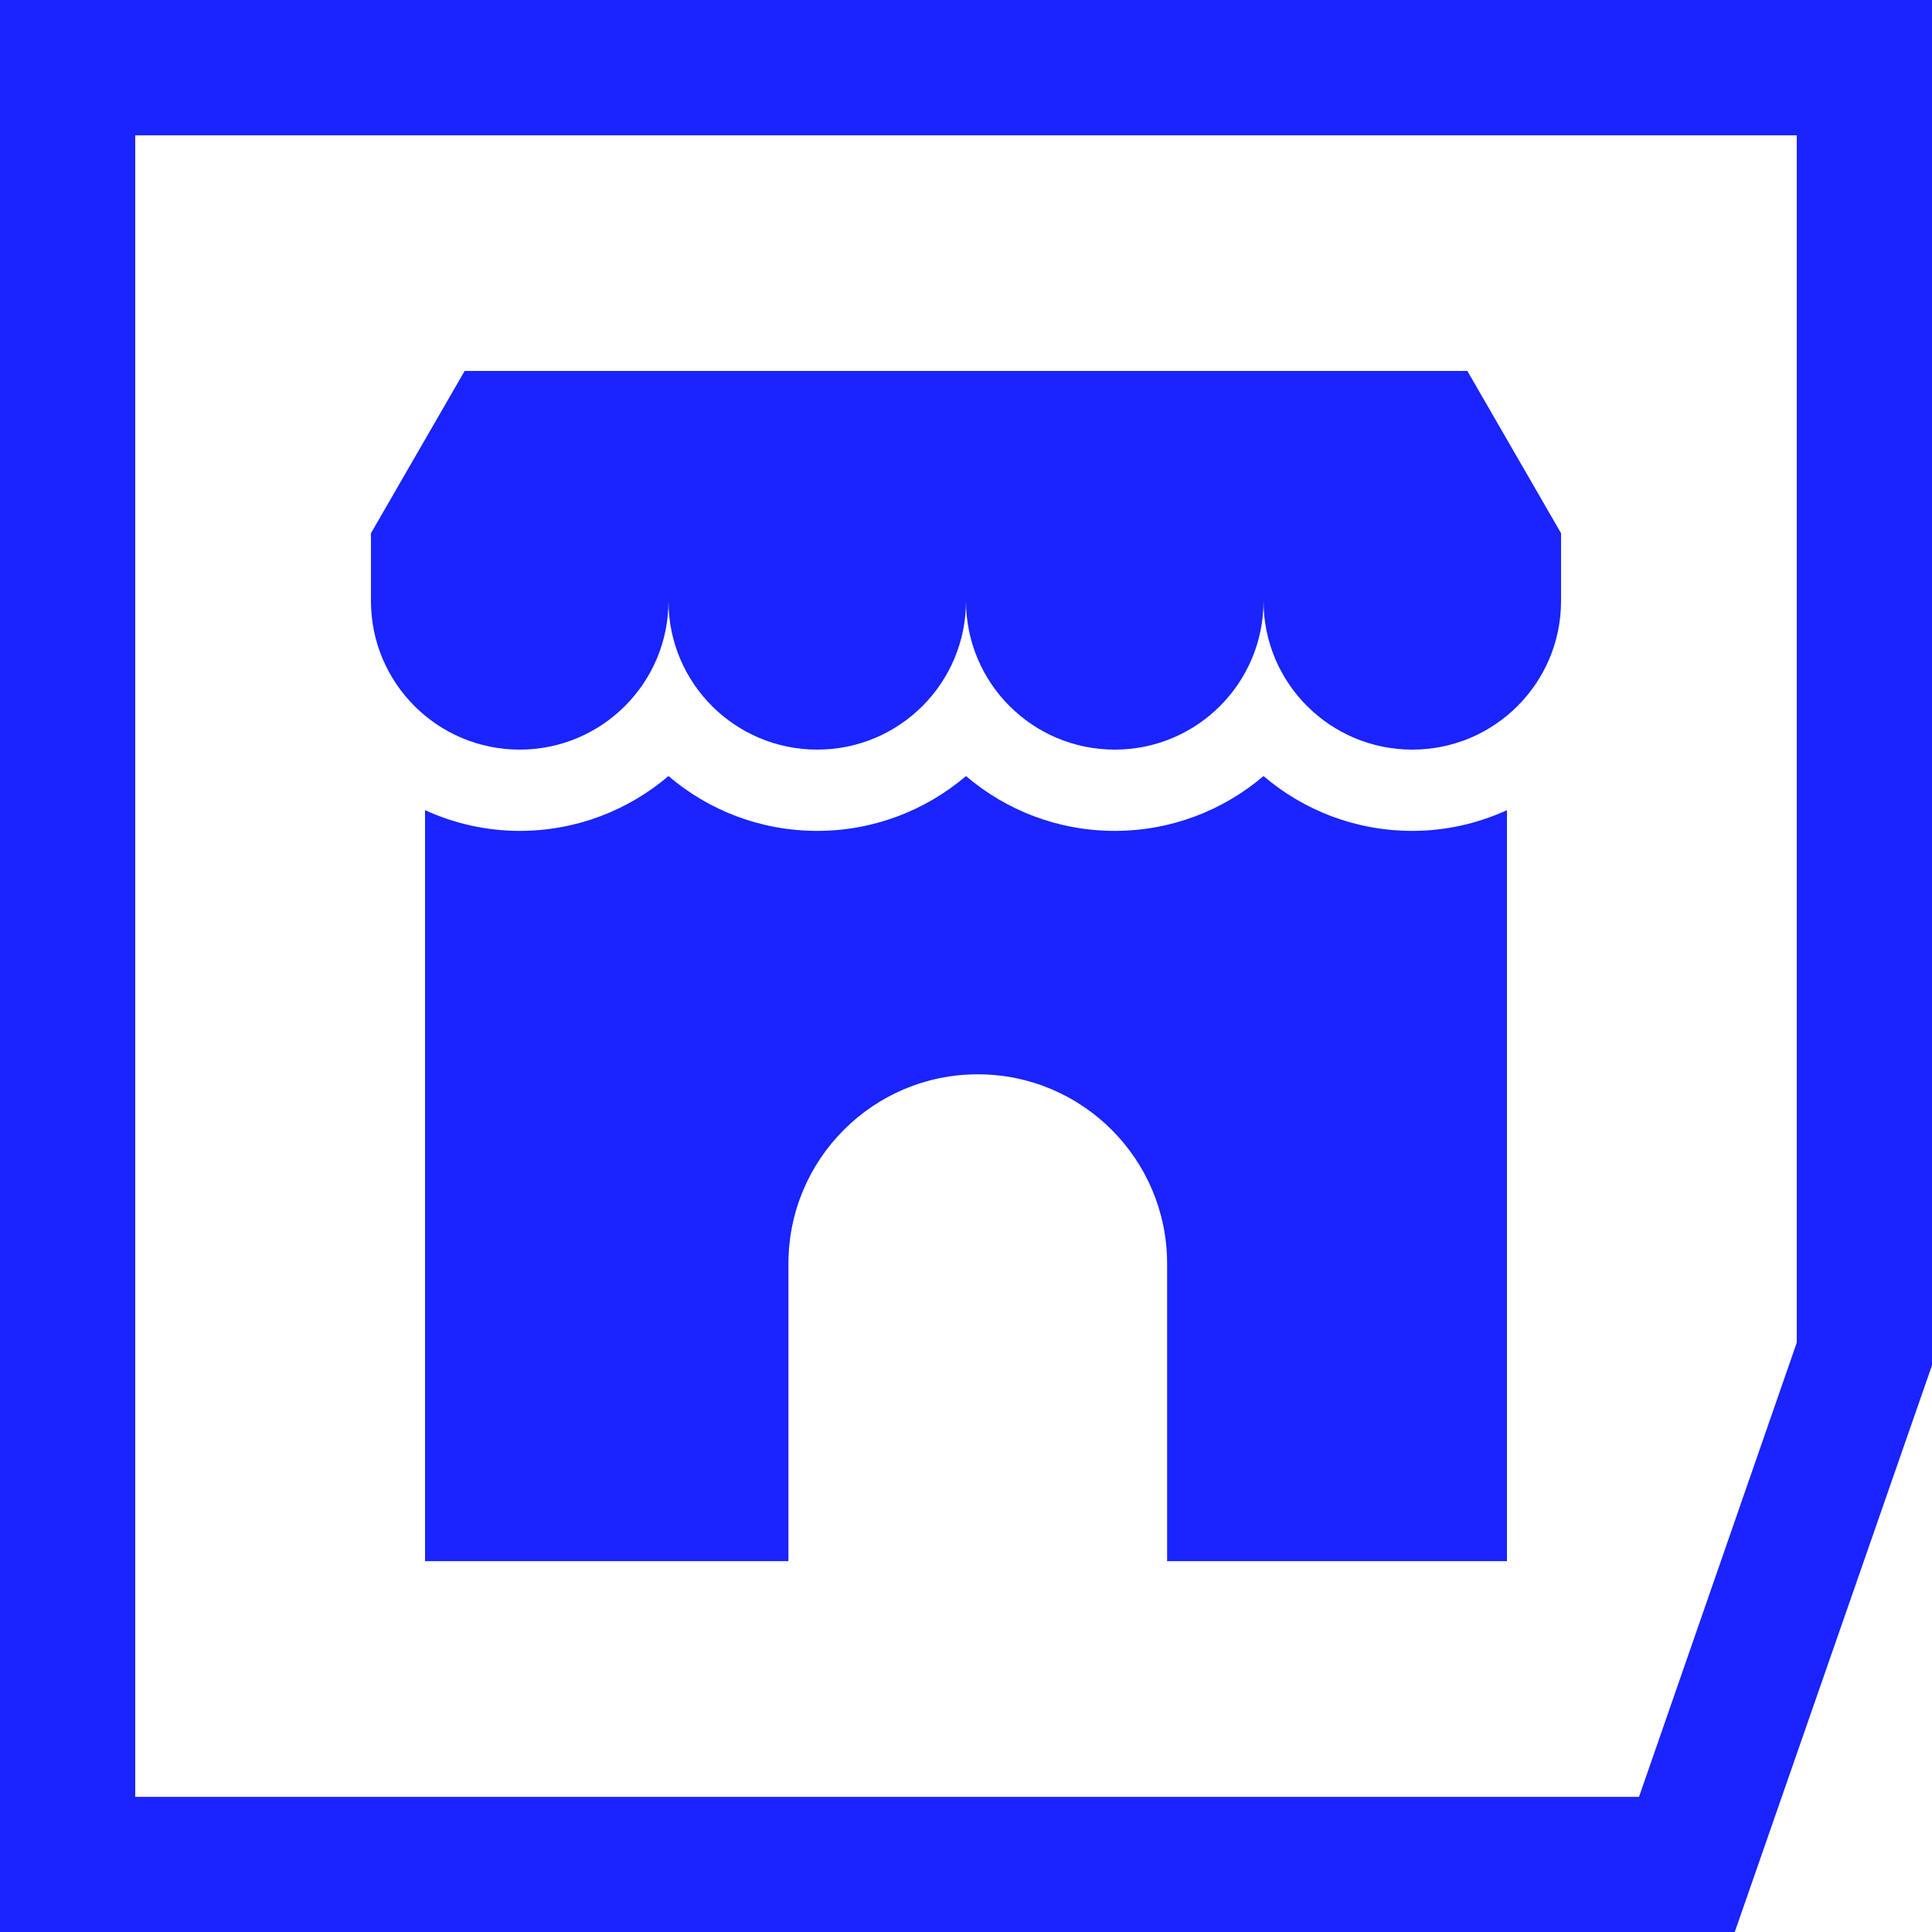
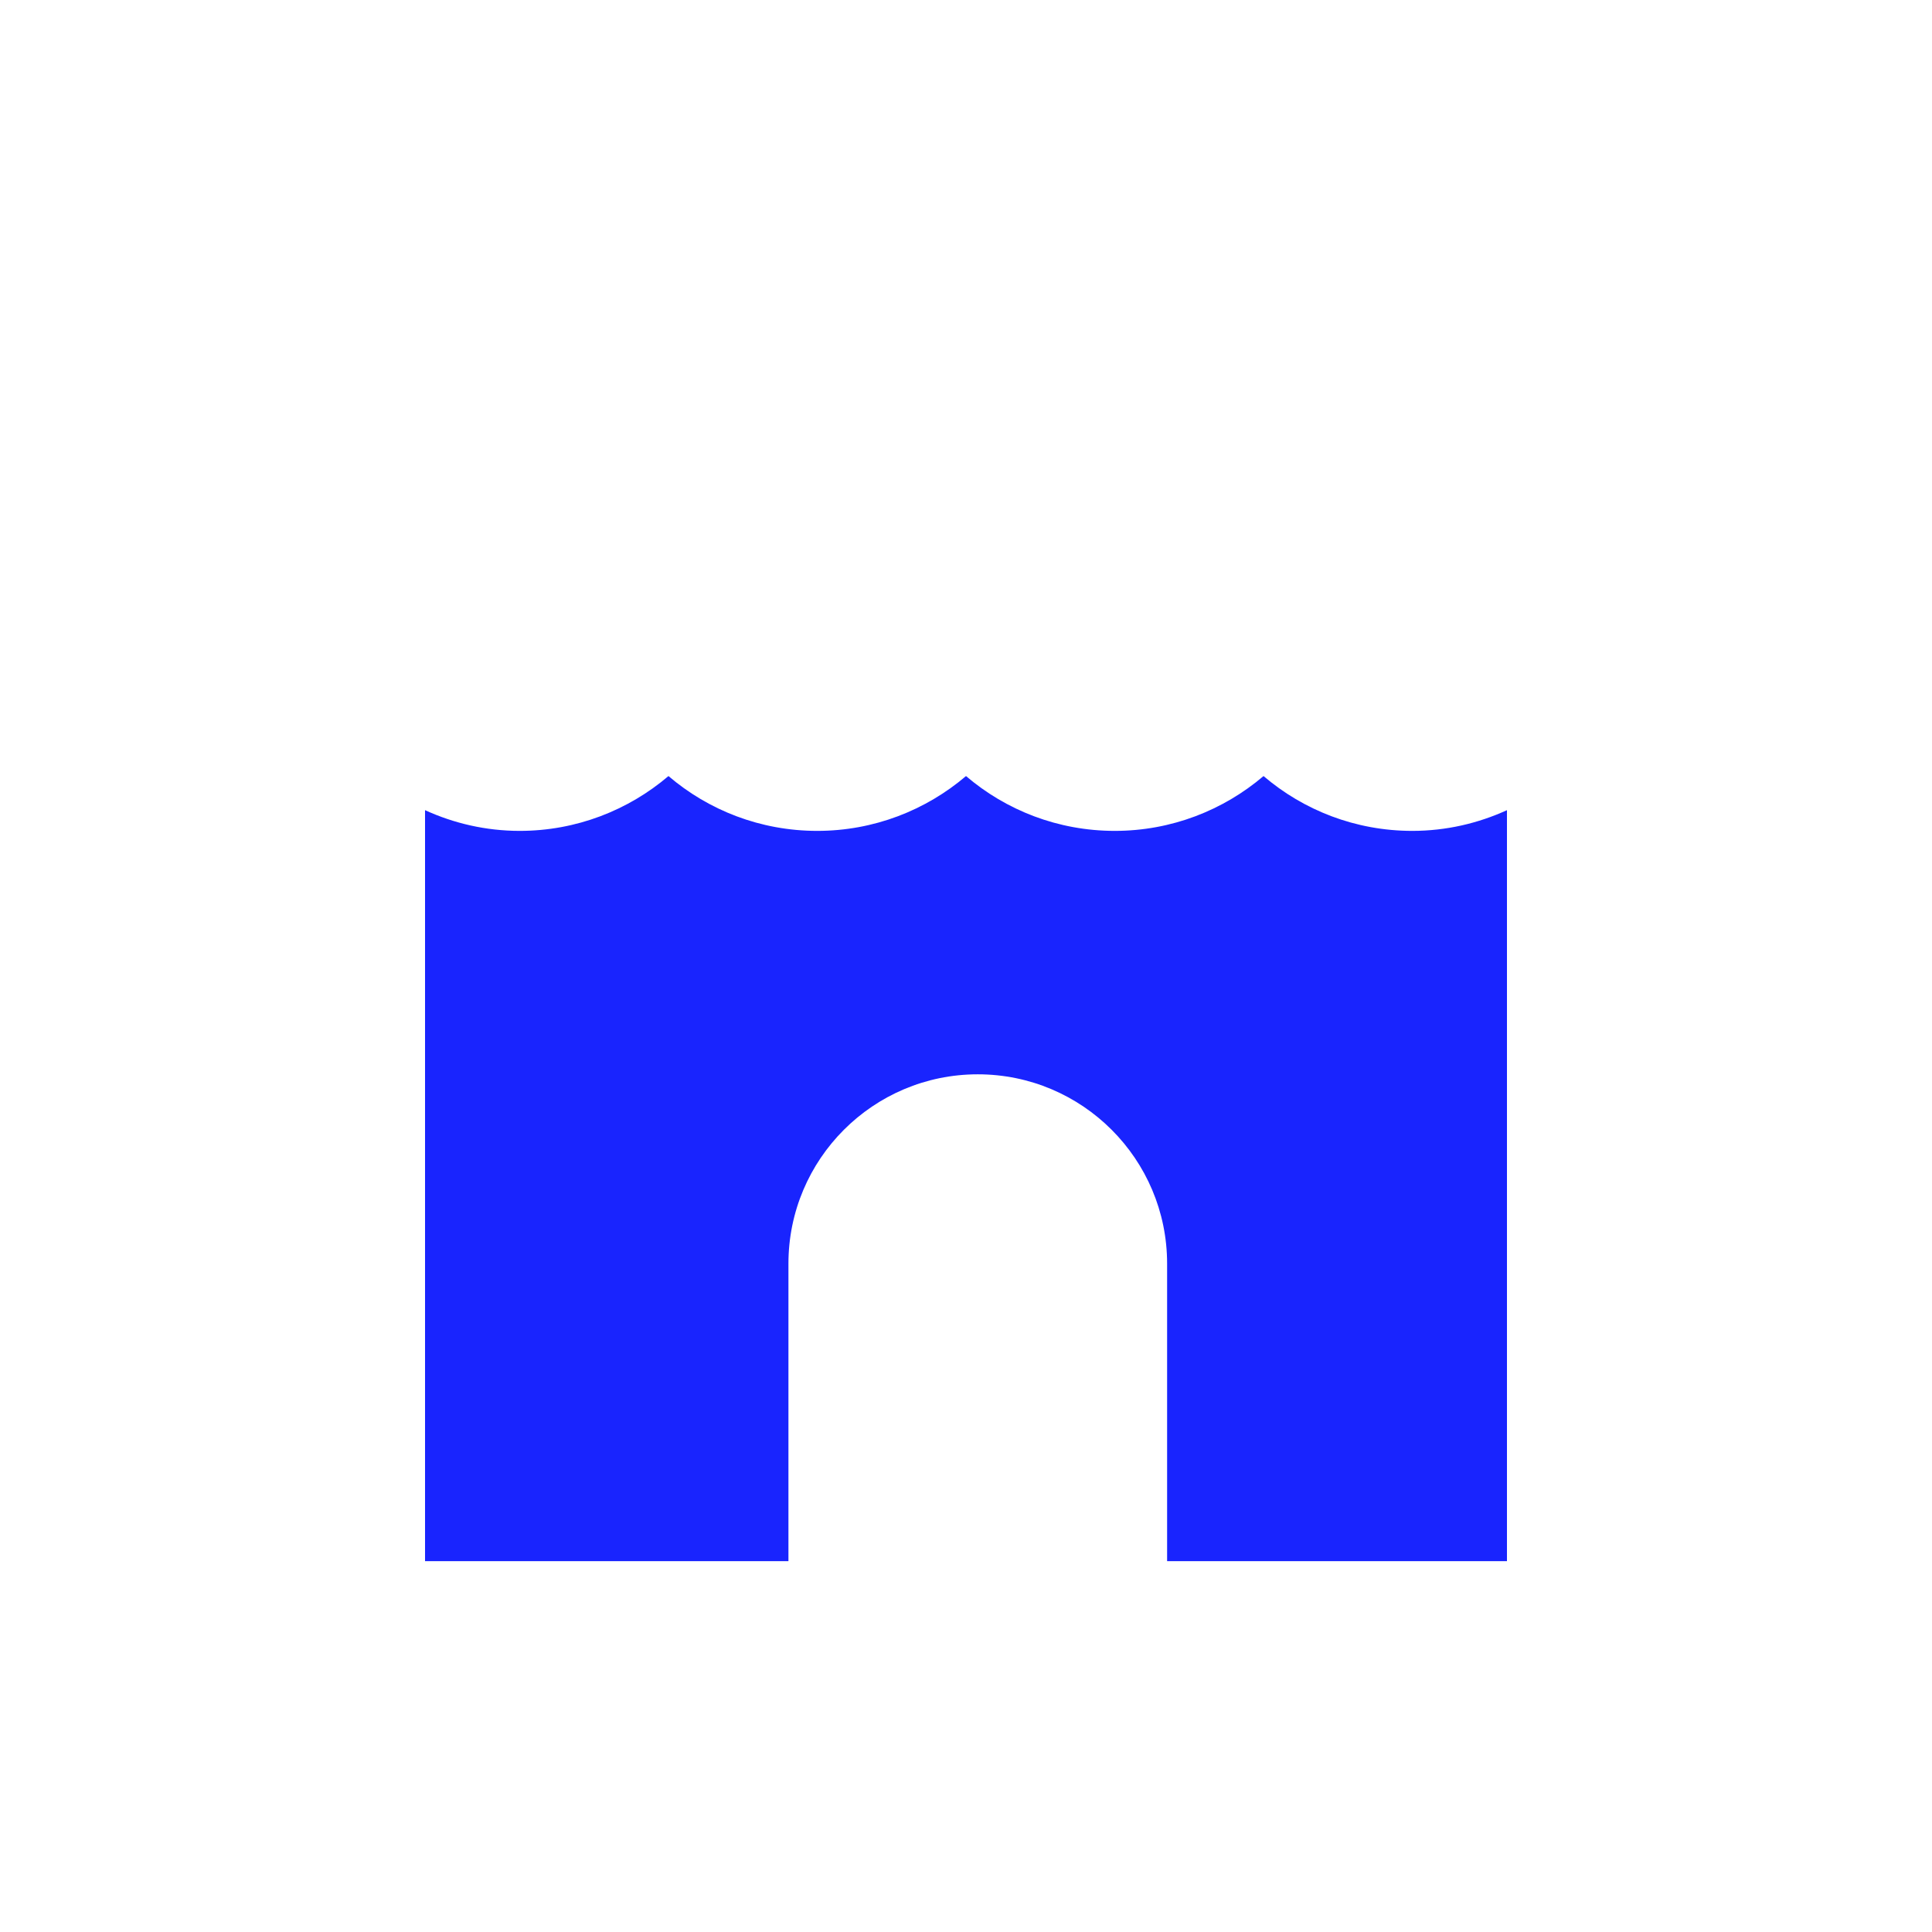
<svg xmlns="http://www.w3.org/2000/svg" width="32" height="32" viewBox="0 0 32 32" fill="none">
-   <path d="M0 0V32H28.733L32 22.614V0H0ZM29.76 22.238L27.147 29.762H2.24V2.242H29.76V22.238Z" fill="#1924FE" />
-   <path d="M7.696 6.144L6.144 8.832V9.952C6.144 11.314 7.246 12.416 8.608 12.416C9.969 12.416 11.072 11.314 11.072 9.952C11.072 11.314 12.174 12.416 13.536 12.416C14.897 12.416 16 11.314 16 9.952C16 11.314 17.102 12.416 18.464 12.416C19.825 12.416 20.928 11.314 20.928 9.952C20.928 11.314 22.03 12.416 23.392 12.416C24.753 12.416 25.856 11.314 25.856 9.952V8.832L24.304 6.144H7.696Z" fill="#1924FE" />
  <path d="M20.928 12.854C20.264 13.419 19.403 13.762 18.464 13.762C17.525 13.762 16.664 13.421 16 12.854C15.336 13.419 14.475 13.762 13.536 13.762C12.597 13.762 11.736 13.421 11.072 12.854C10.408 13.419 9.547 13.762 8.608 13.762C8.048 13.762 7.518 13.637 7.04 13.419V25.858H13.059V20.93C13.059 19.198 14.464 17.794 16.195 17.794C17.926 17.794 19.331 19.198 19.331 20.93V25.858H24.96V13.419C24.482 13.637 23.952 13.762 23.392 13.762C22.453 13.762 21.592 13.421 20.928 12.854Z" fill="#1924FE" />
</svg>